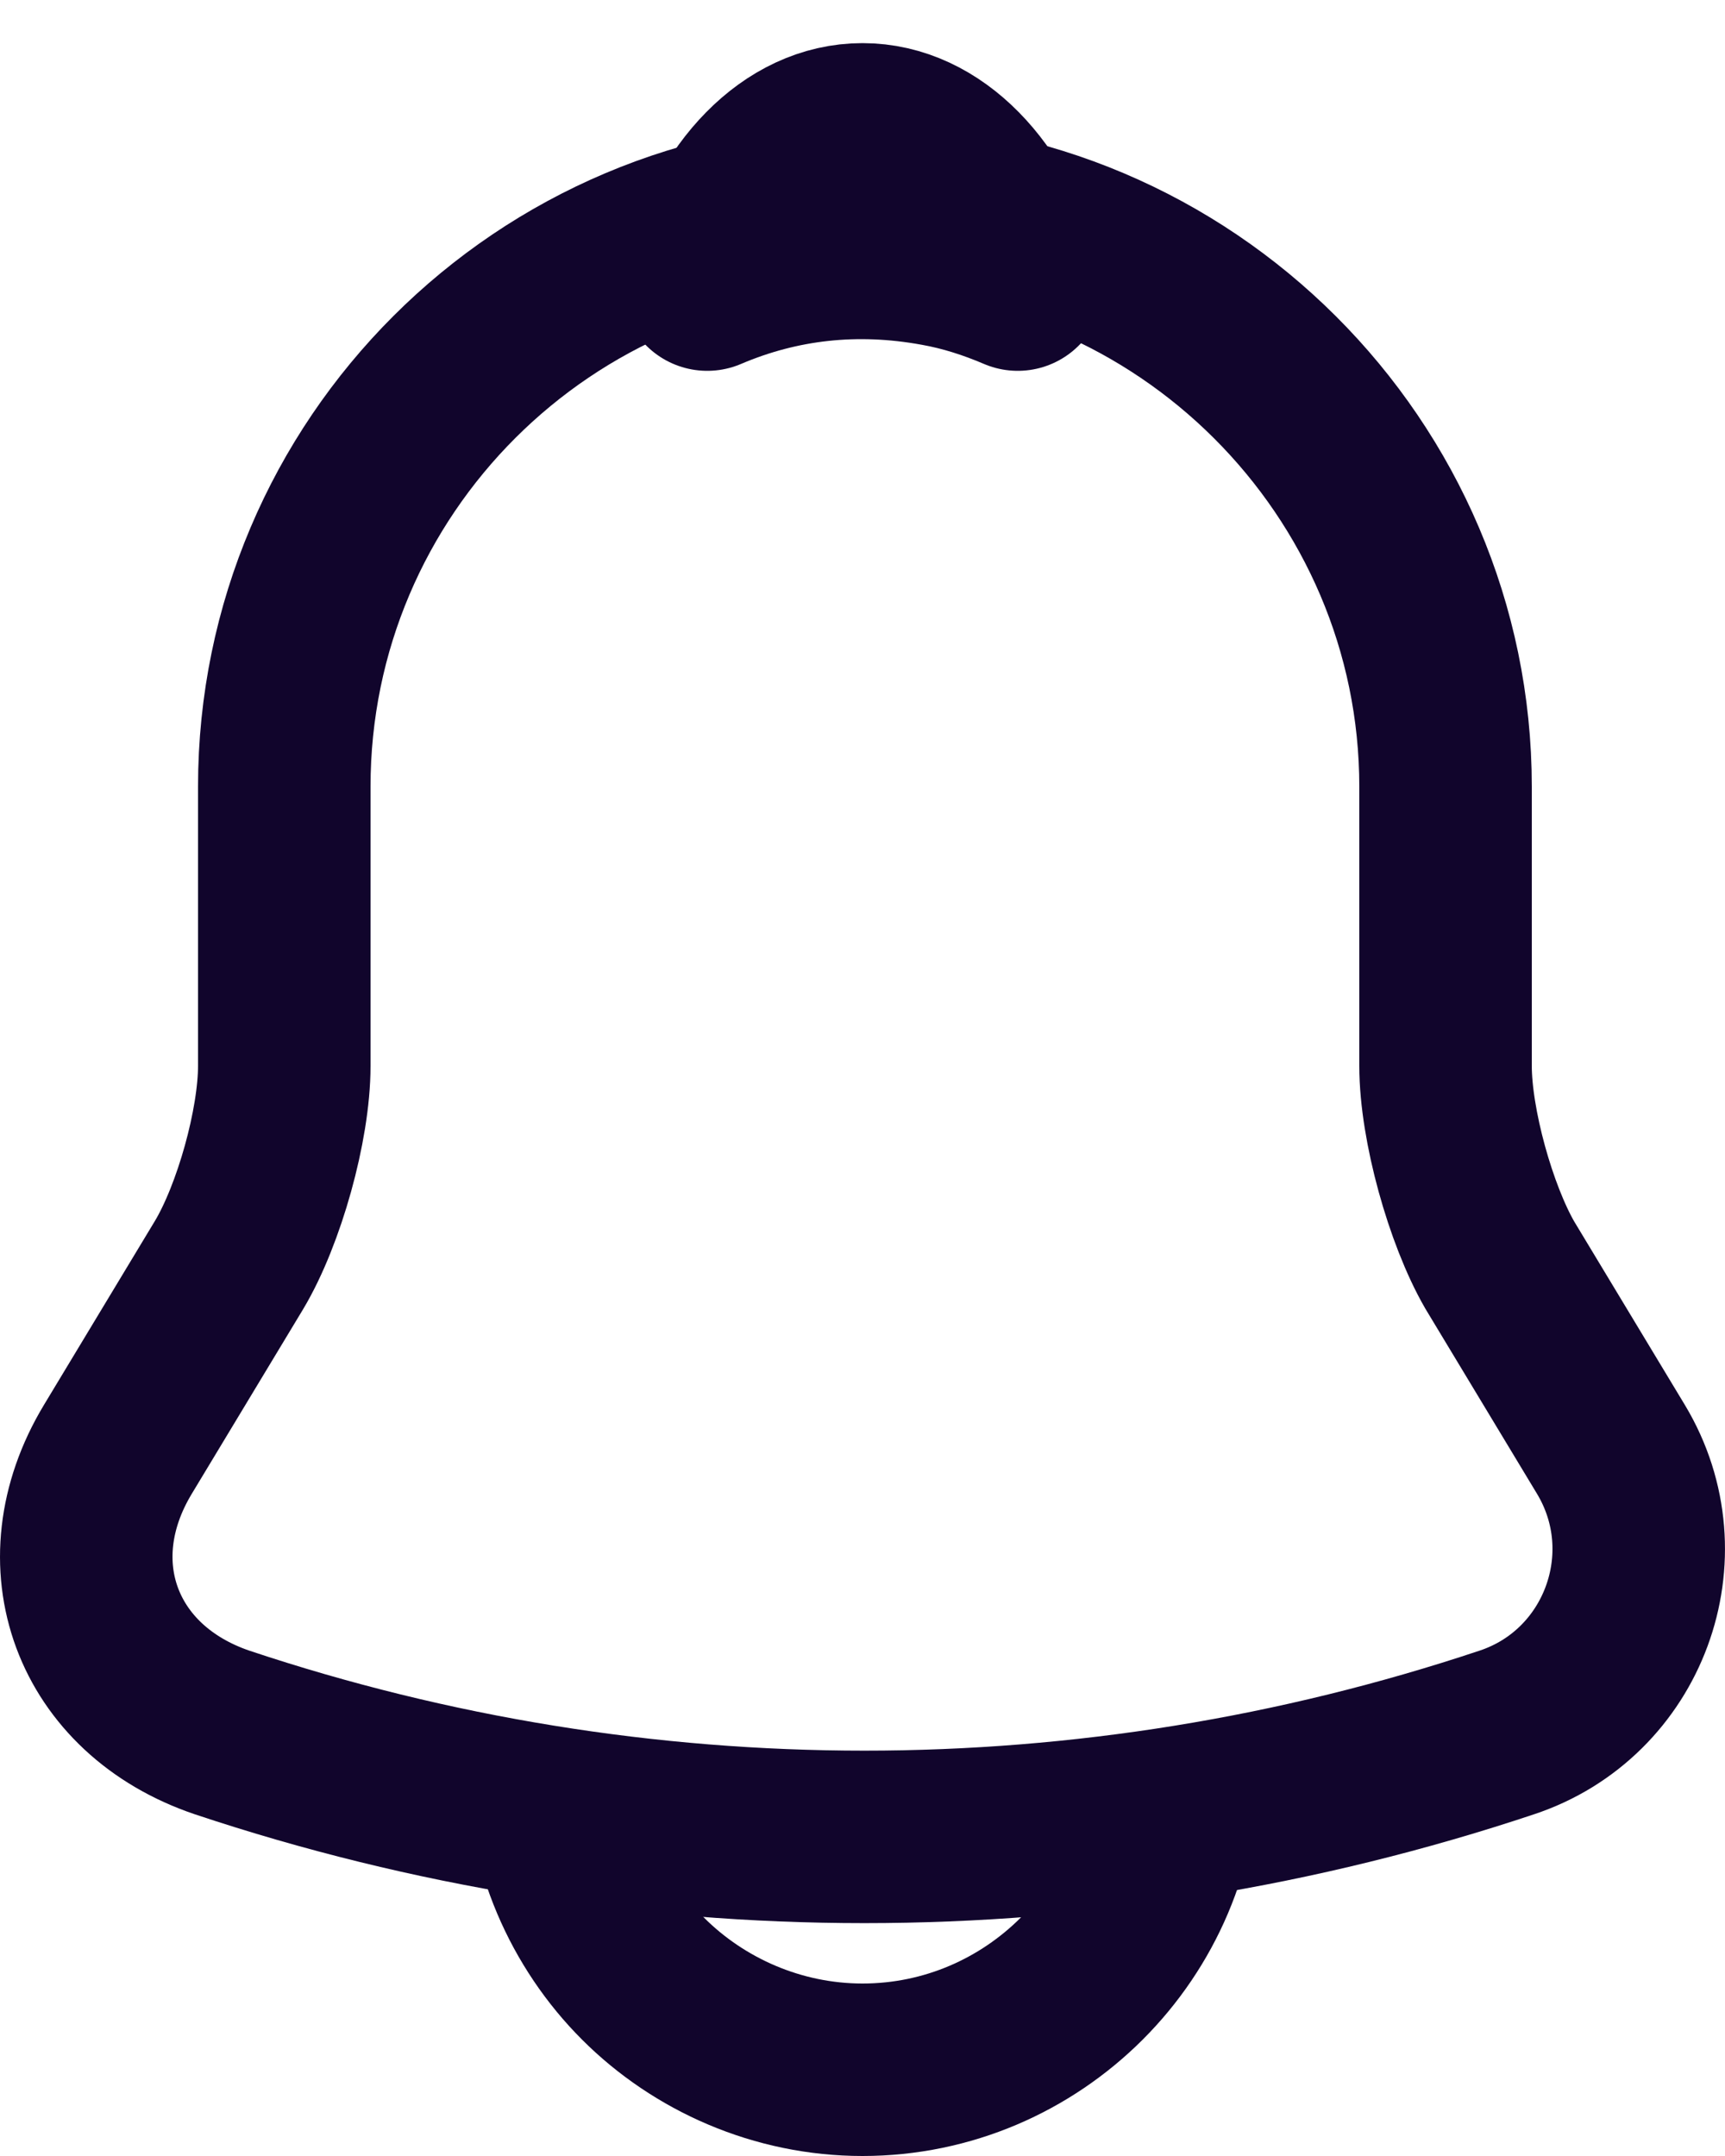
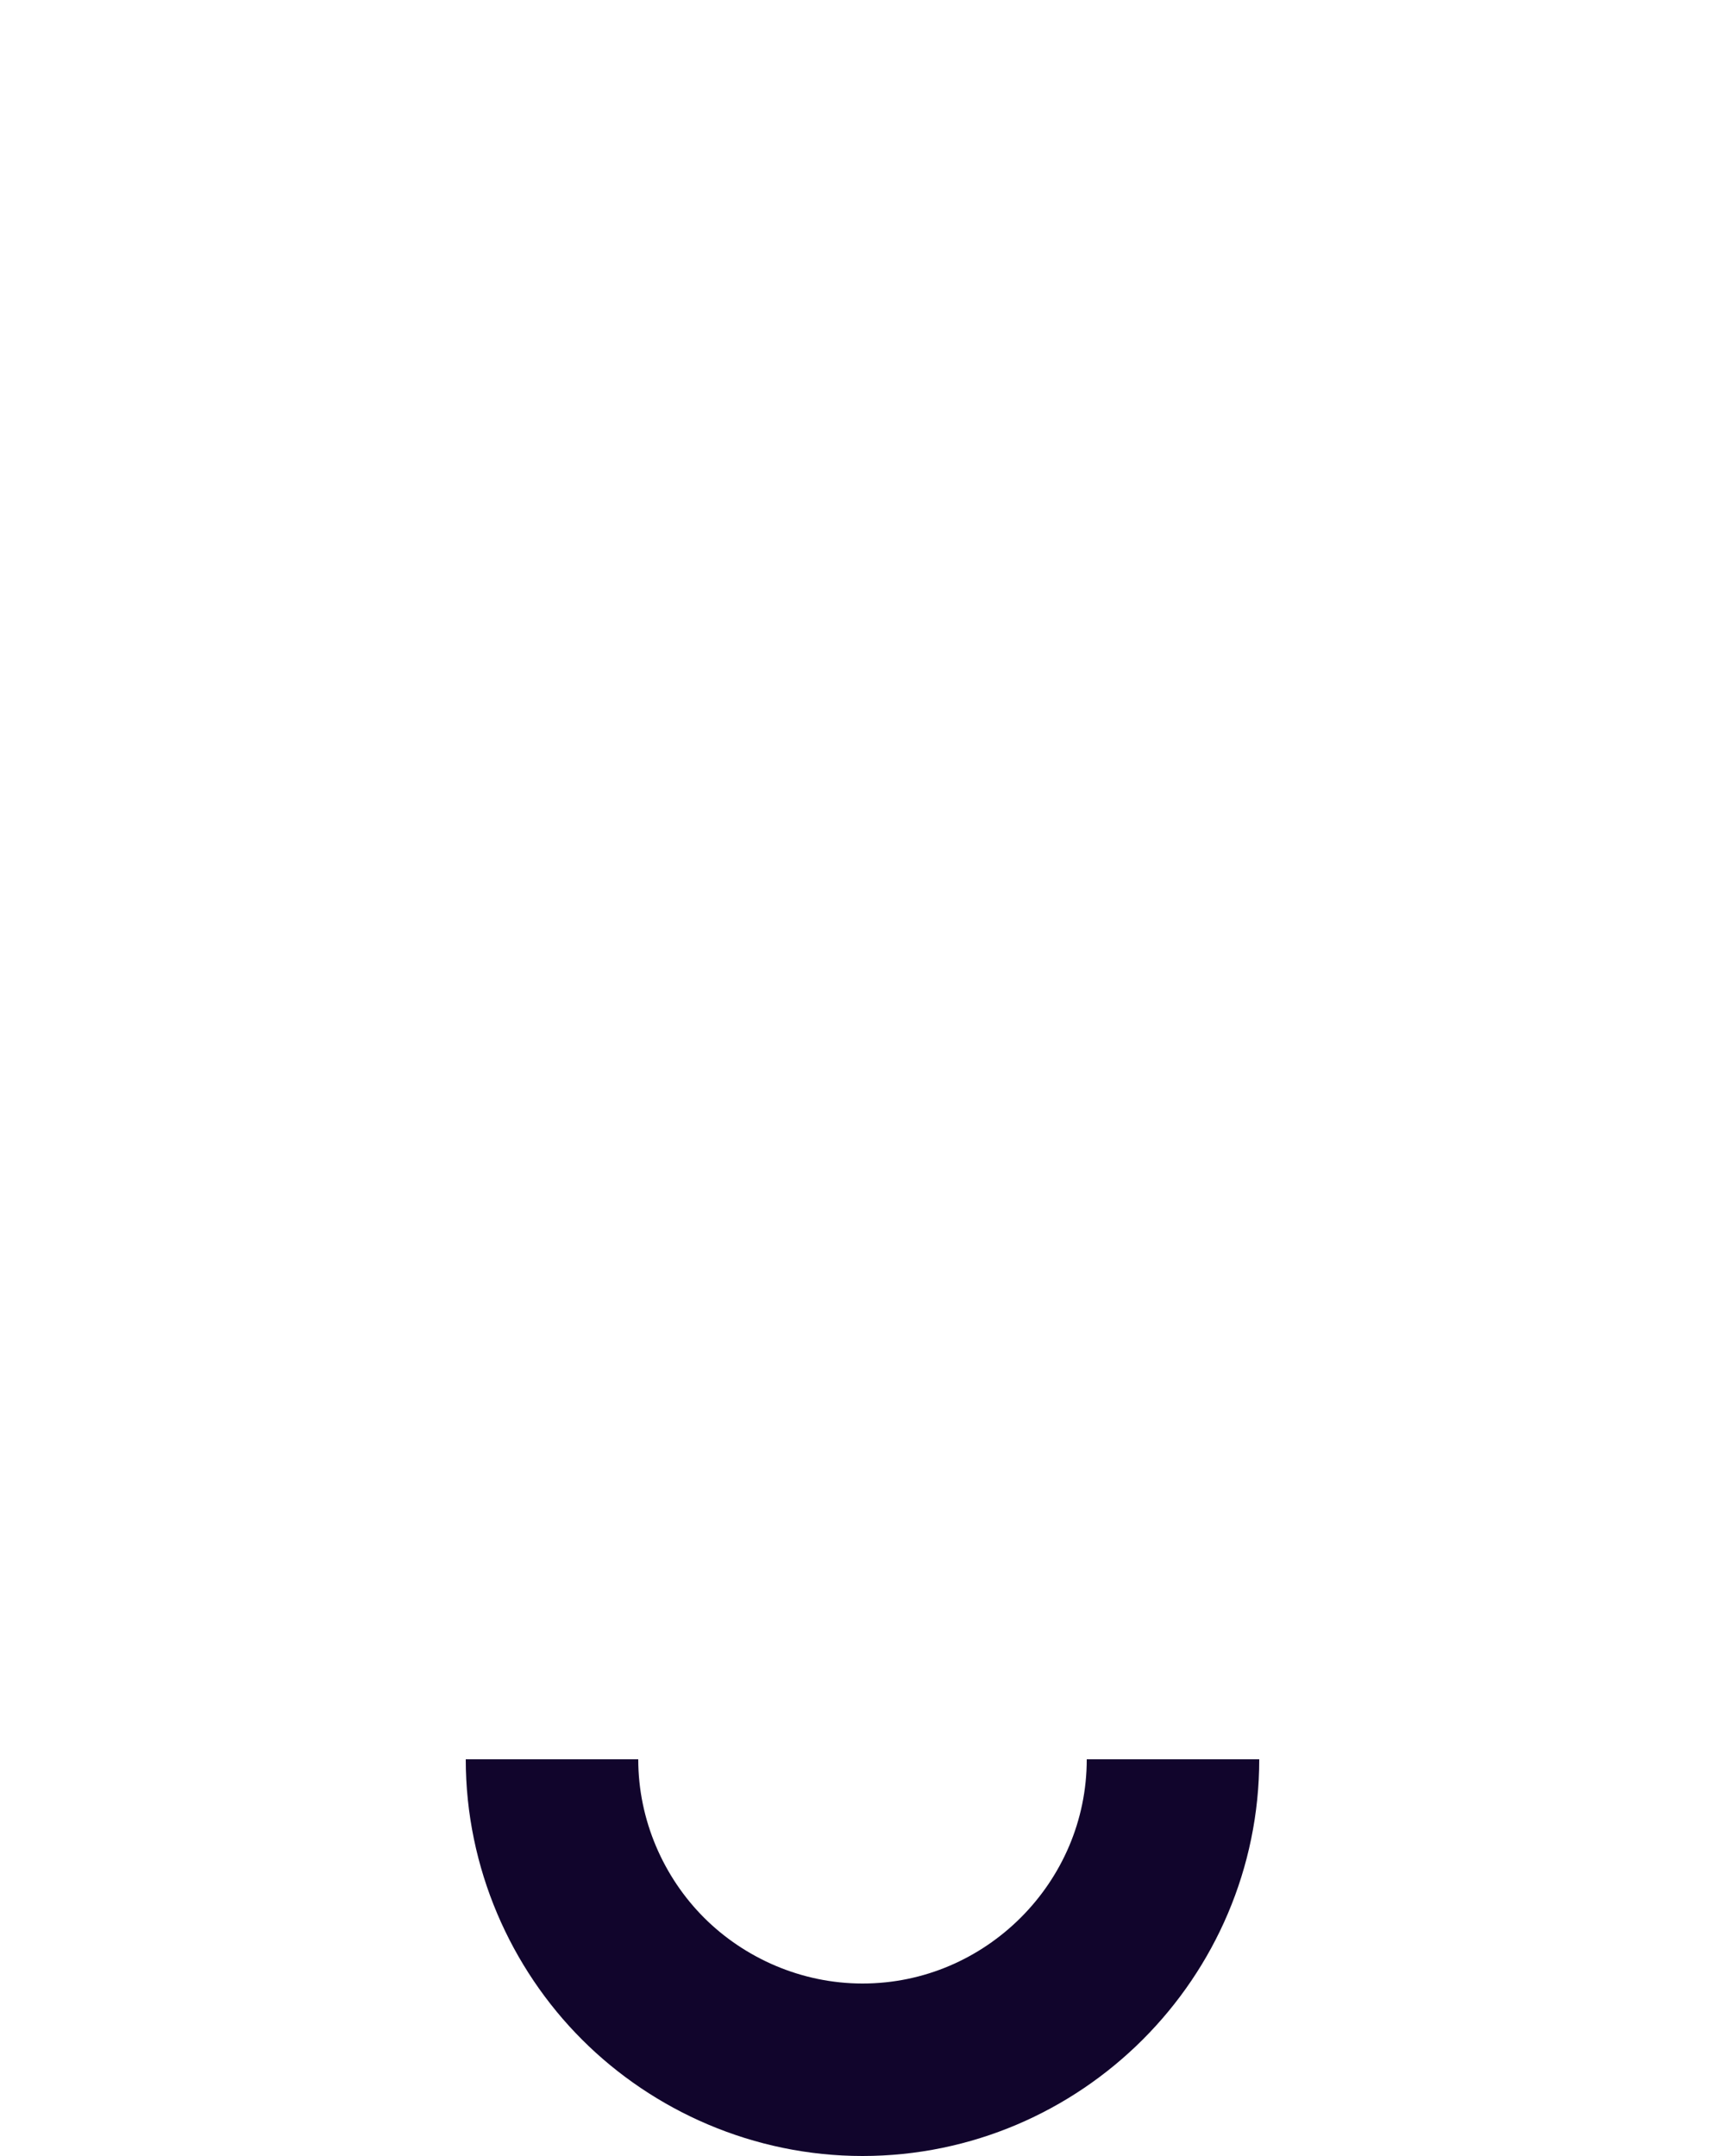
<svg xmlns="http://www.w3.org/2000/svg" width="20" height="25" viewBox="0 0 20 25" fill="none">
-   <path d="M10.028 2.4C6.314 2.4 3.296 5.414 3.296 9.122V12.36C3.296 13.043 3.004 14.085 2.656 14.668L1.366 16.807C0.569 18.129 1.119 19.597 2.578 20.09C7.413 21.703 12.631 21.703 17.467 20.09C18.824 19.642 19.419 18.04 18.678 16.807L17.388 14.668C17.052 14.085 16.76 13.043 16.76 12.36V9.122C16.76 5.425 13.73 2.4 10.028 2.4Z" stroke="#11052C" stroke-width="2" stroke-miterlimit="10" stroke-linecap="round" />
-   <path d="M11.8 3.3C11.498 3.171 11.187 3.071 10.866 3.014C9.932 2.843 9.037 2.943 8.2 3.3C8.482 2.243 9.183 1.5 10 1.5C10.817 1.5 11.518 2.243 11.8 3.3Z" stroke="#11052C" stroke-width="2" stroke-miterlimit="10" stroke-linecap="round" stroke-linejoin="round" />
  <path d="M13.6 20.4C13.6 22.38 11.98 24 10 24C9.016 24 8.104 23.592 7.456 22.944C6.808 22.296 6.4 21.384 6.4 20.4" stroke="#11052C" stroke-width="2" stroke-miterlimit="10" />
</svg>